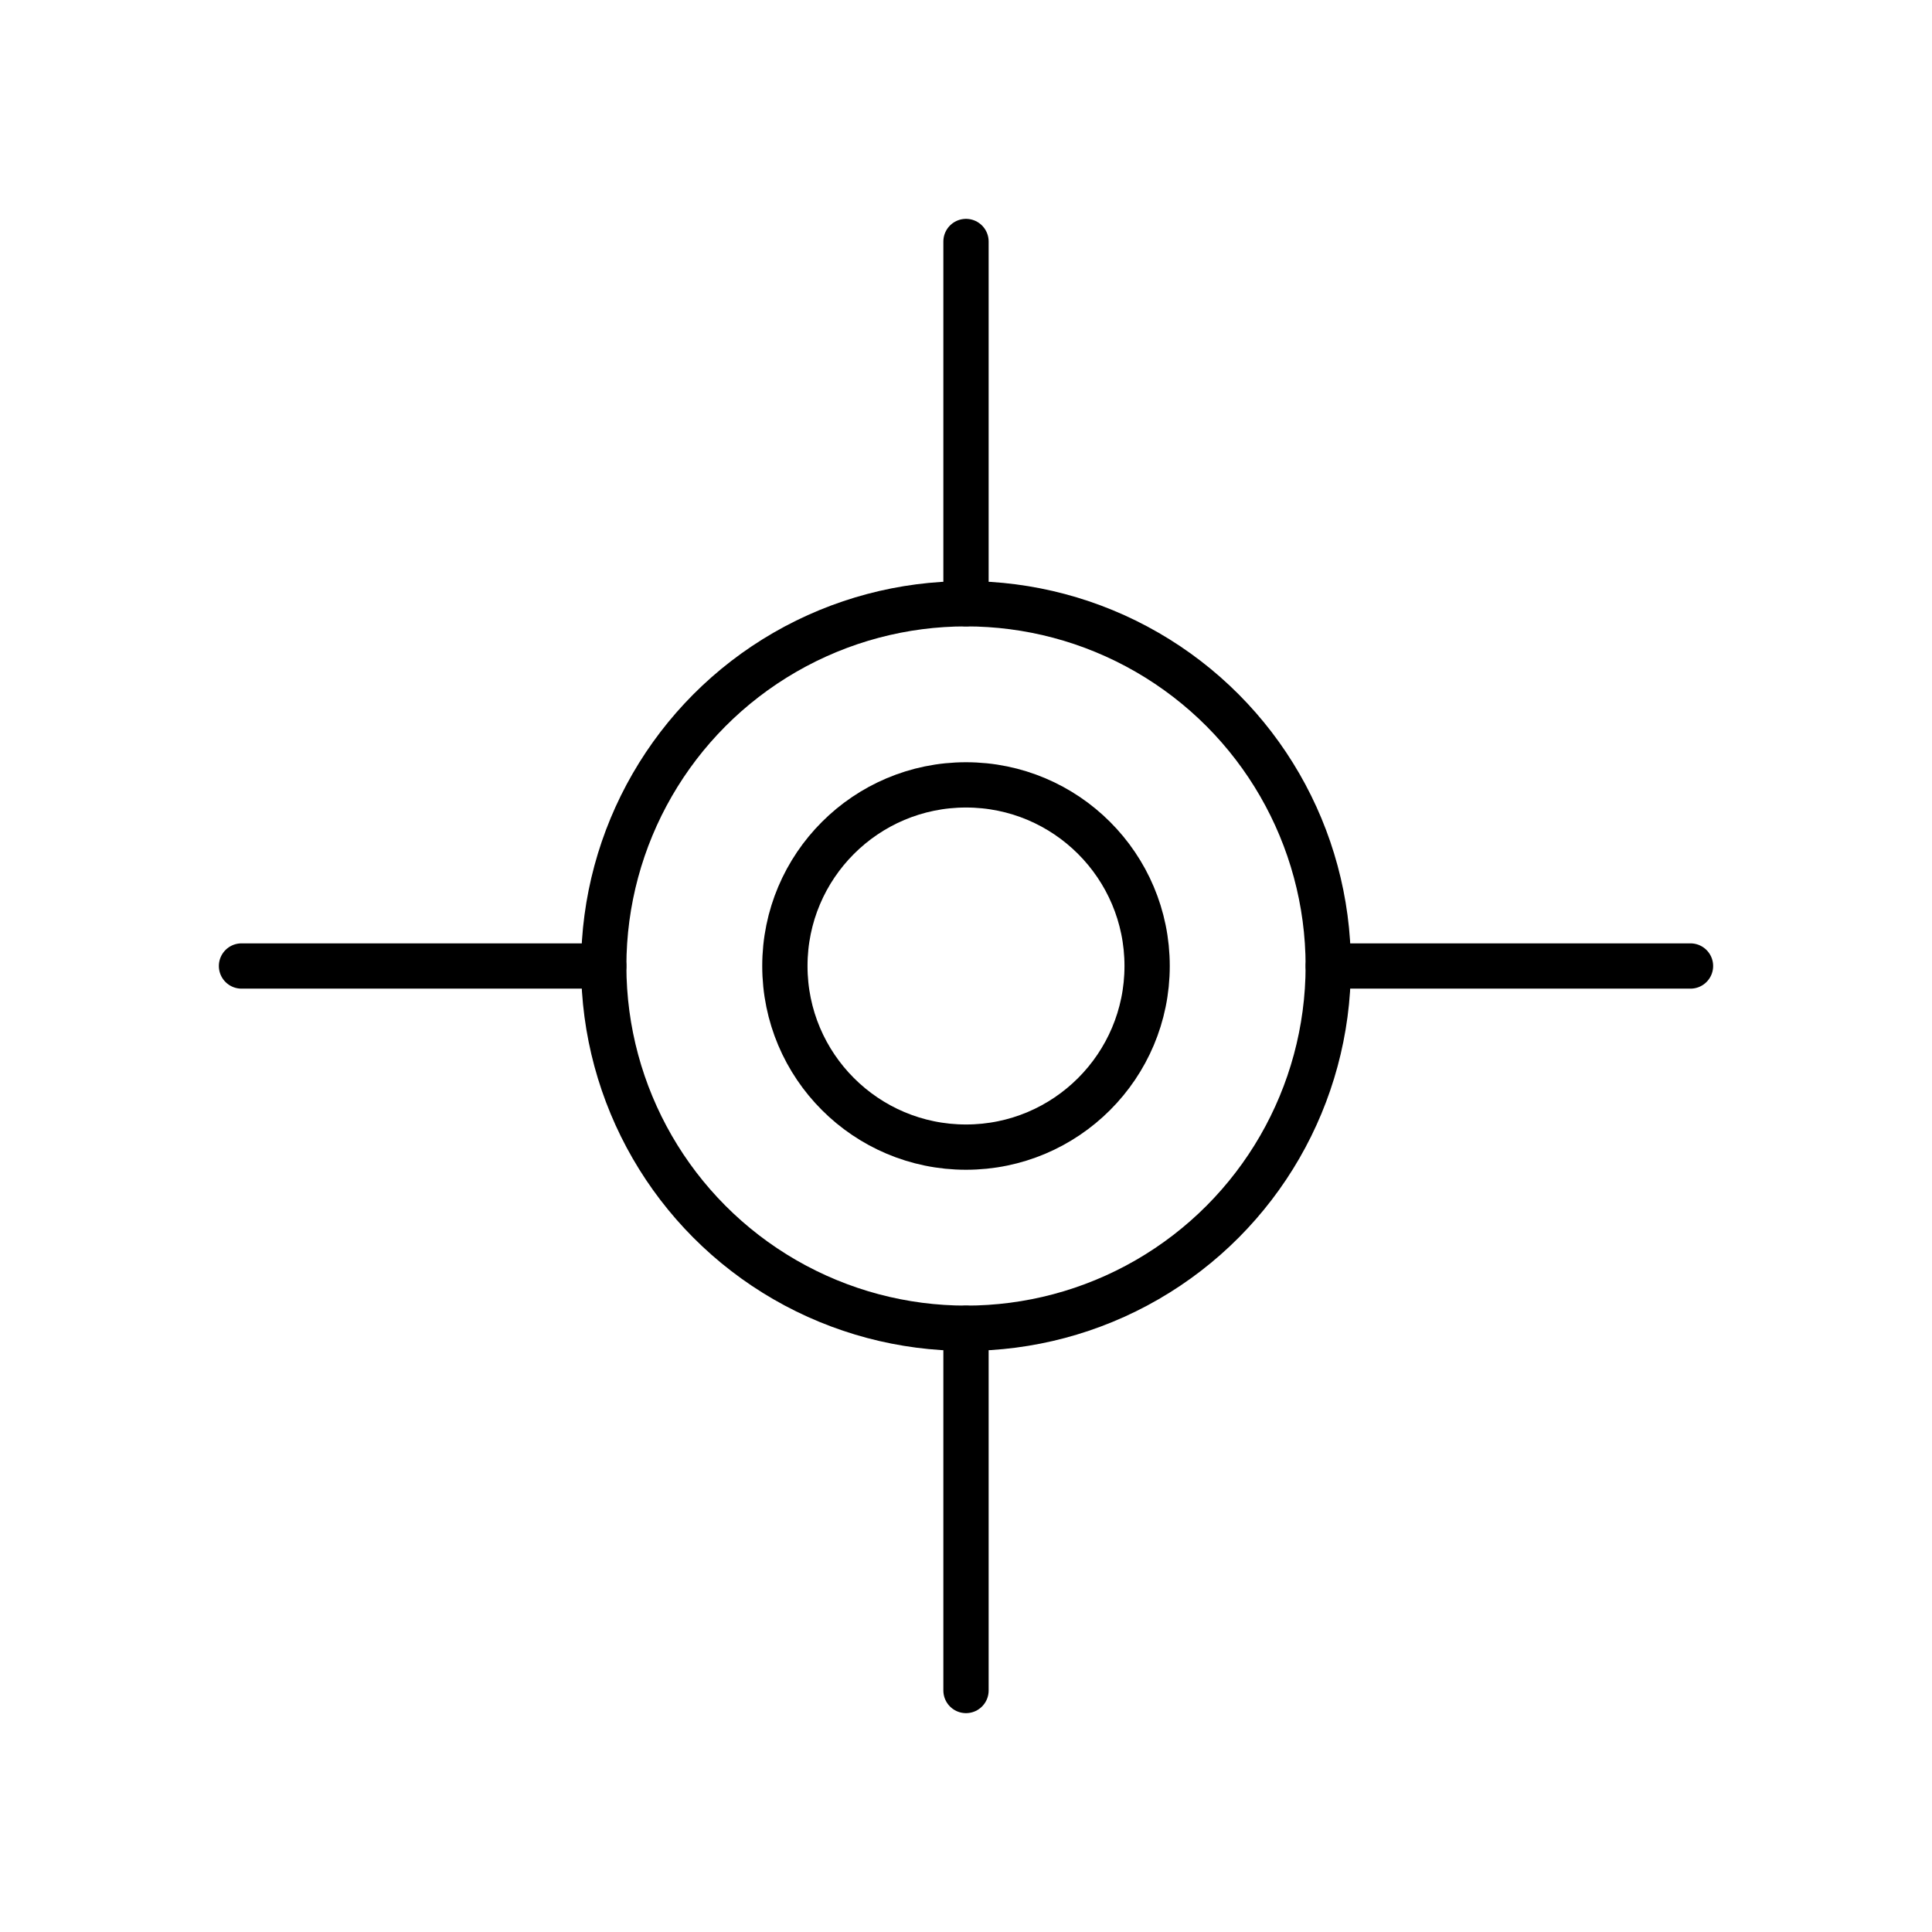
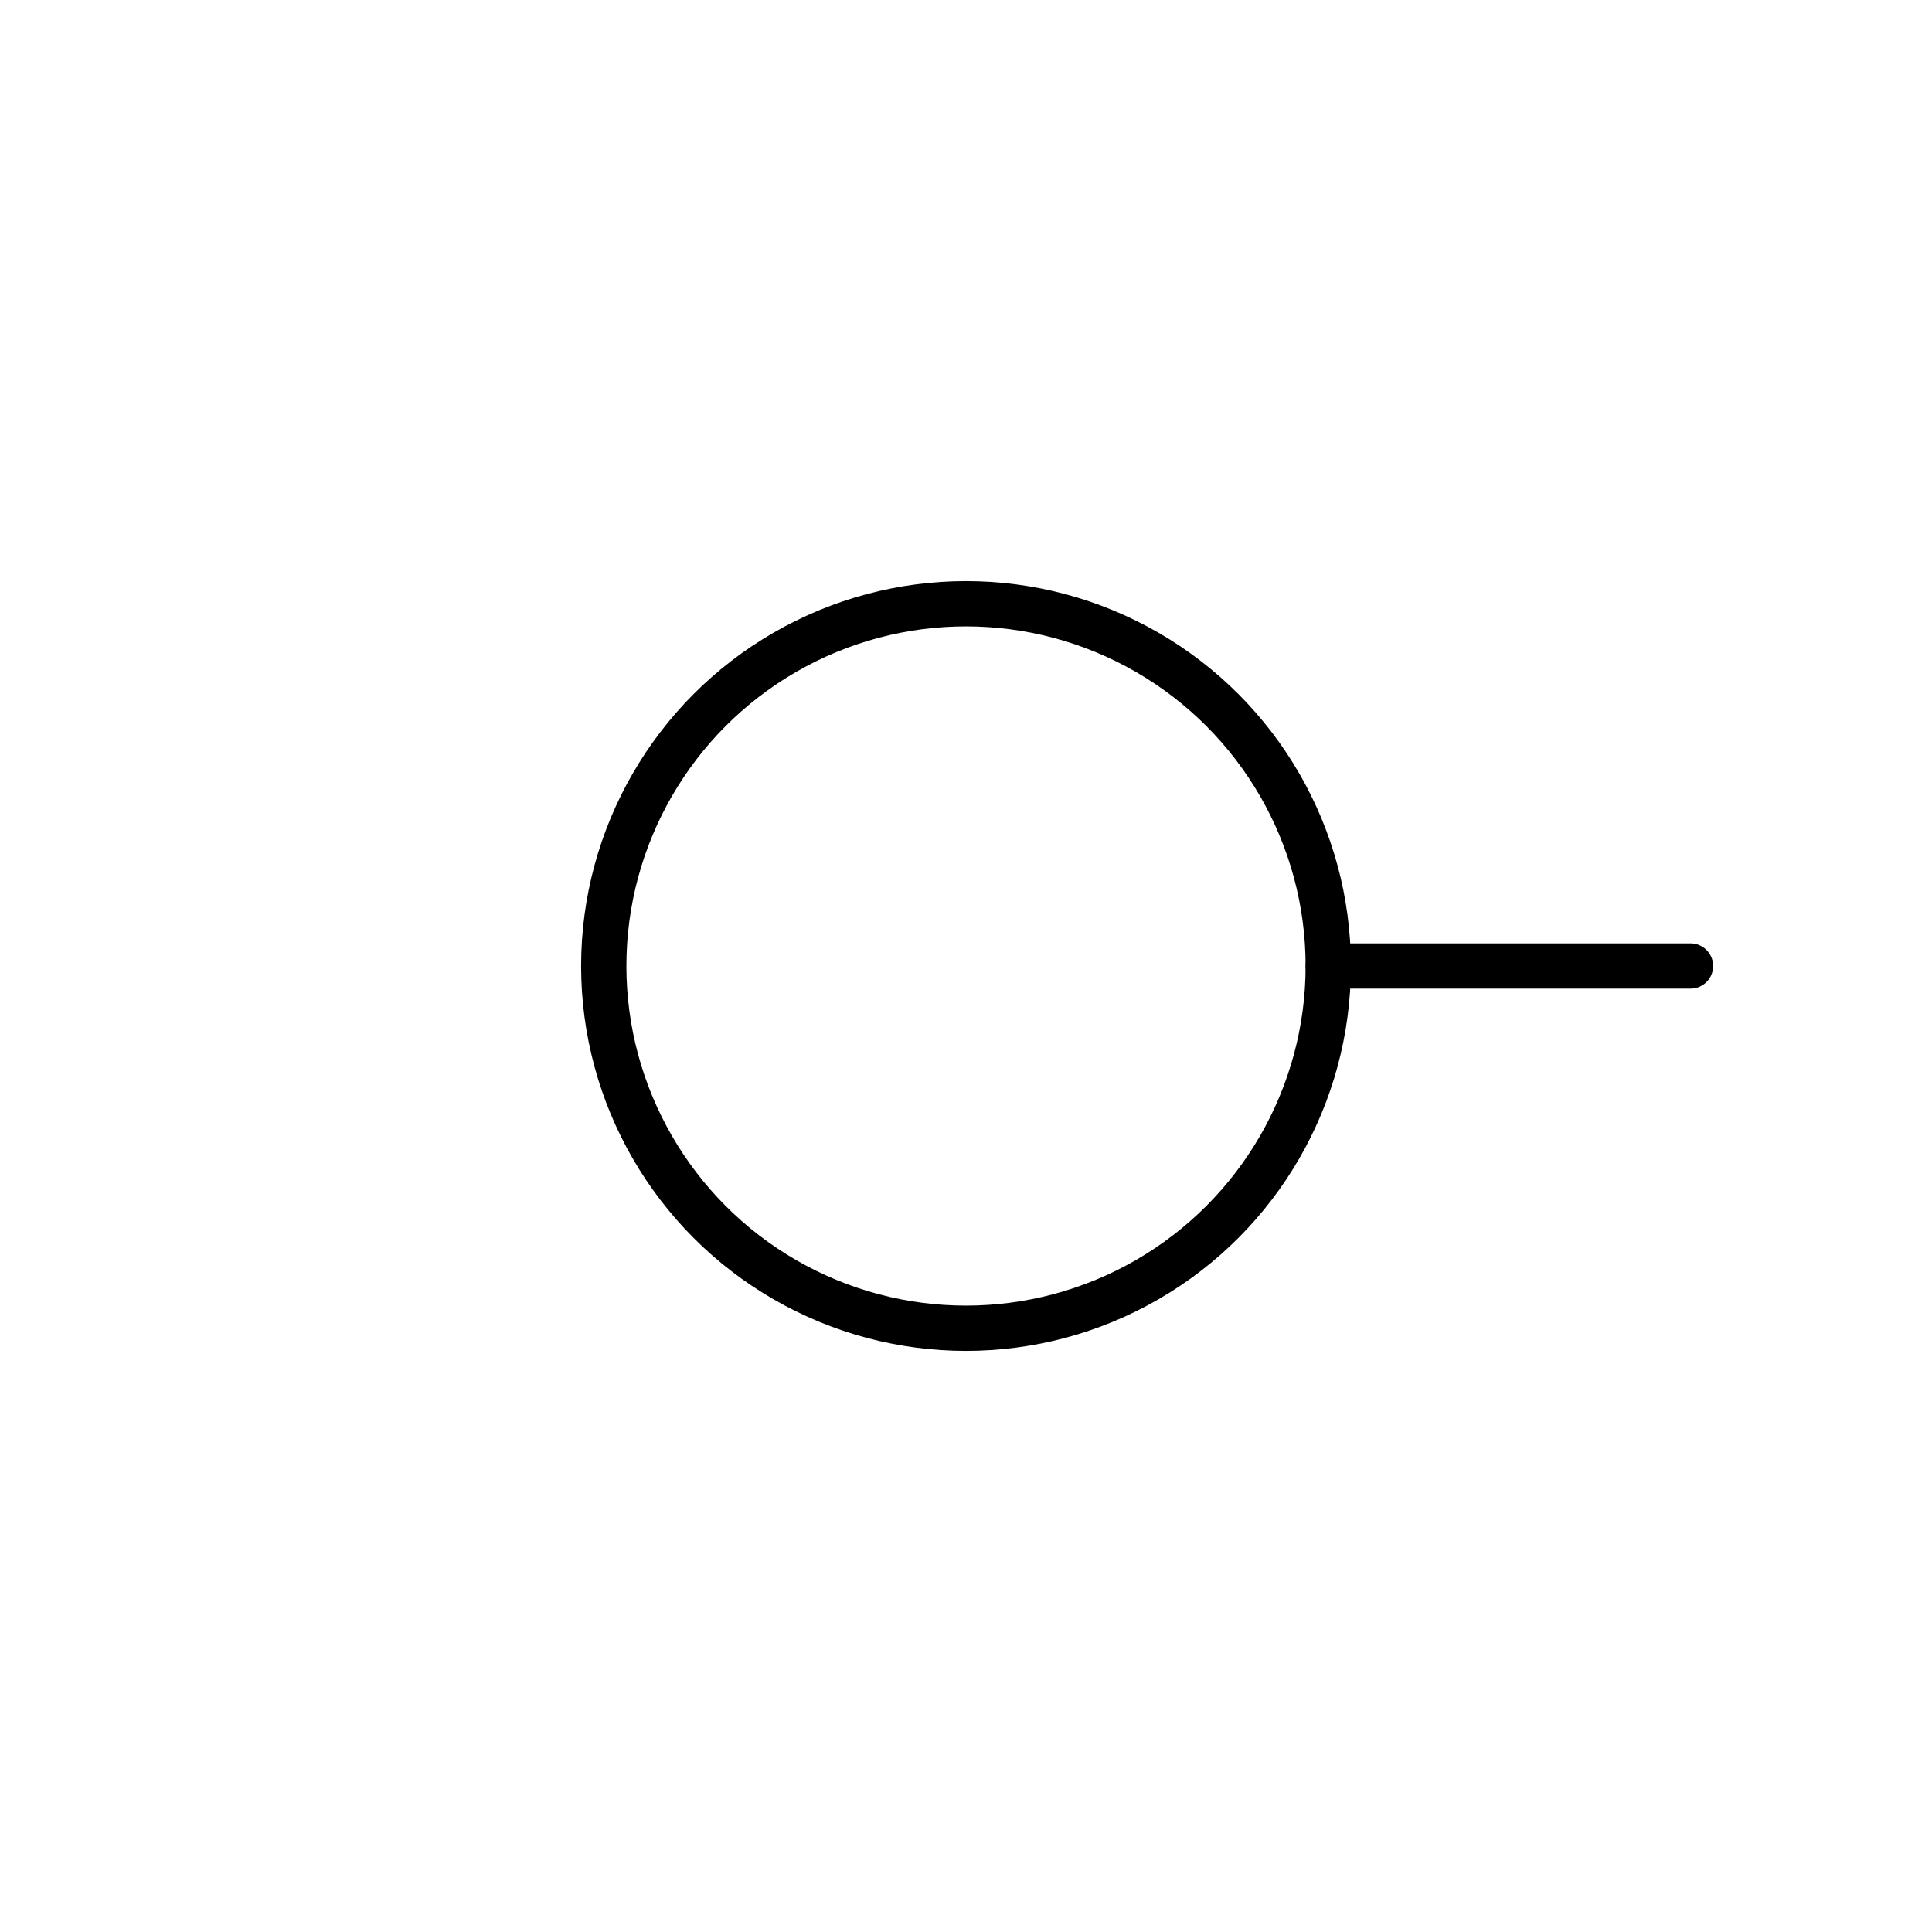
<svg xmlns="http://www.w3.org/2000/svg" width="64" height="64" viewBox="0 0 64 64" fill="none">
  <circle cx="32" cy="32" r="12" stroke="currentColor" stroke-width="1.5" />
-   <circle cx="32" cy="32" r="6" stroke="currentColor" stroke-width="1.5" />
-   <path d="M32 20V8" stroke="currentColor" stroke-width="1.5" stroke-linecap="round" />
-   <path d="M32 44V56" stroke="currentColor" stroke-width="1.5" stroke-linecap="round" />
-   <path d="M20 32H8" stroke="currentColor" stroke-width="1.5" stroke-linecap="round" />
  <path d="M44 32H56" stroke="currentColor" stroke-width="1.5" stroke-linecap="round" />
</svg>